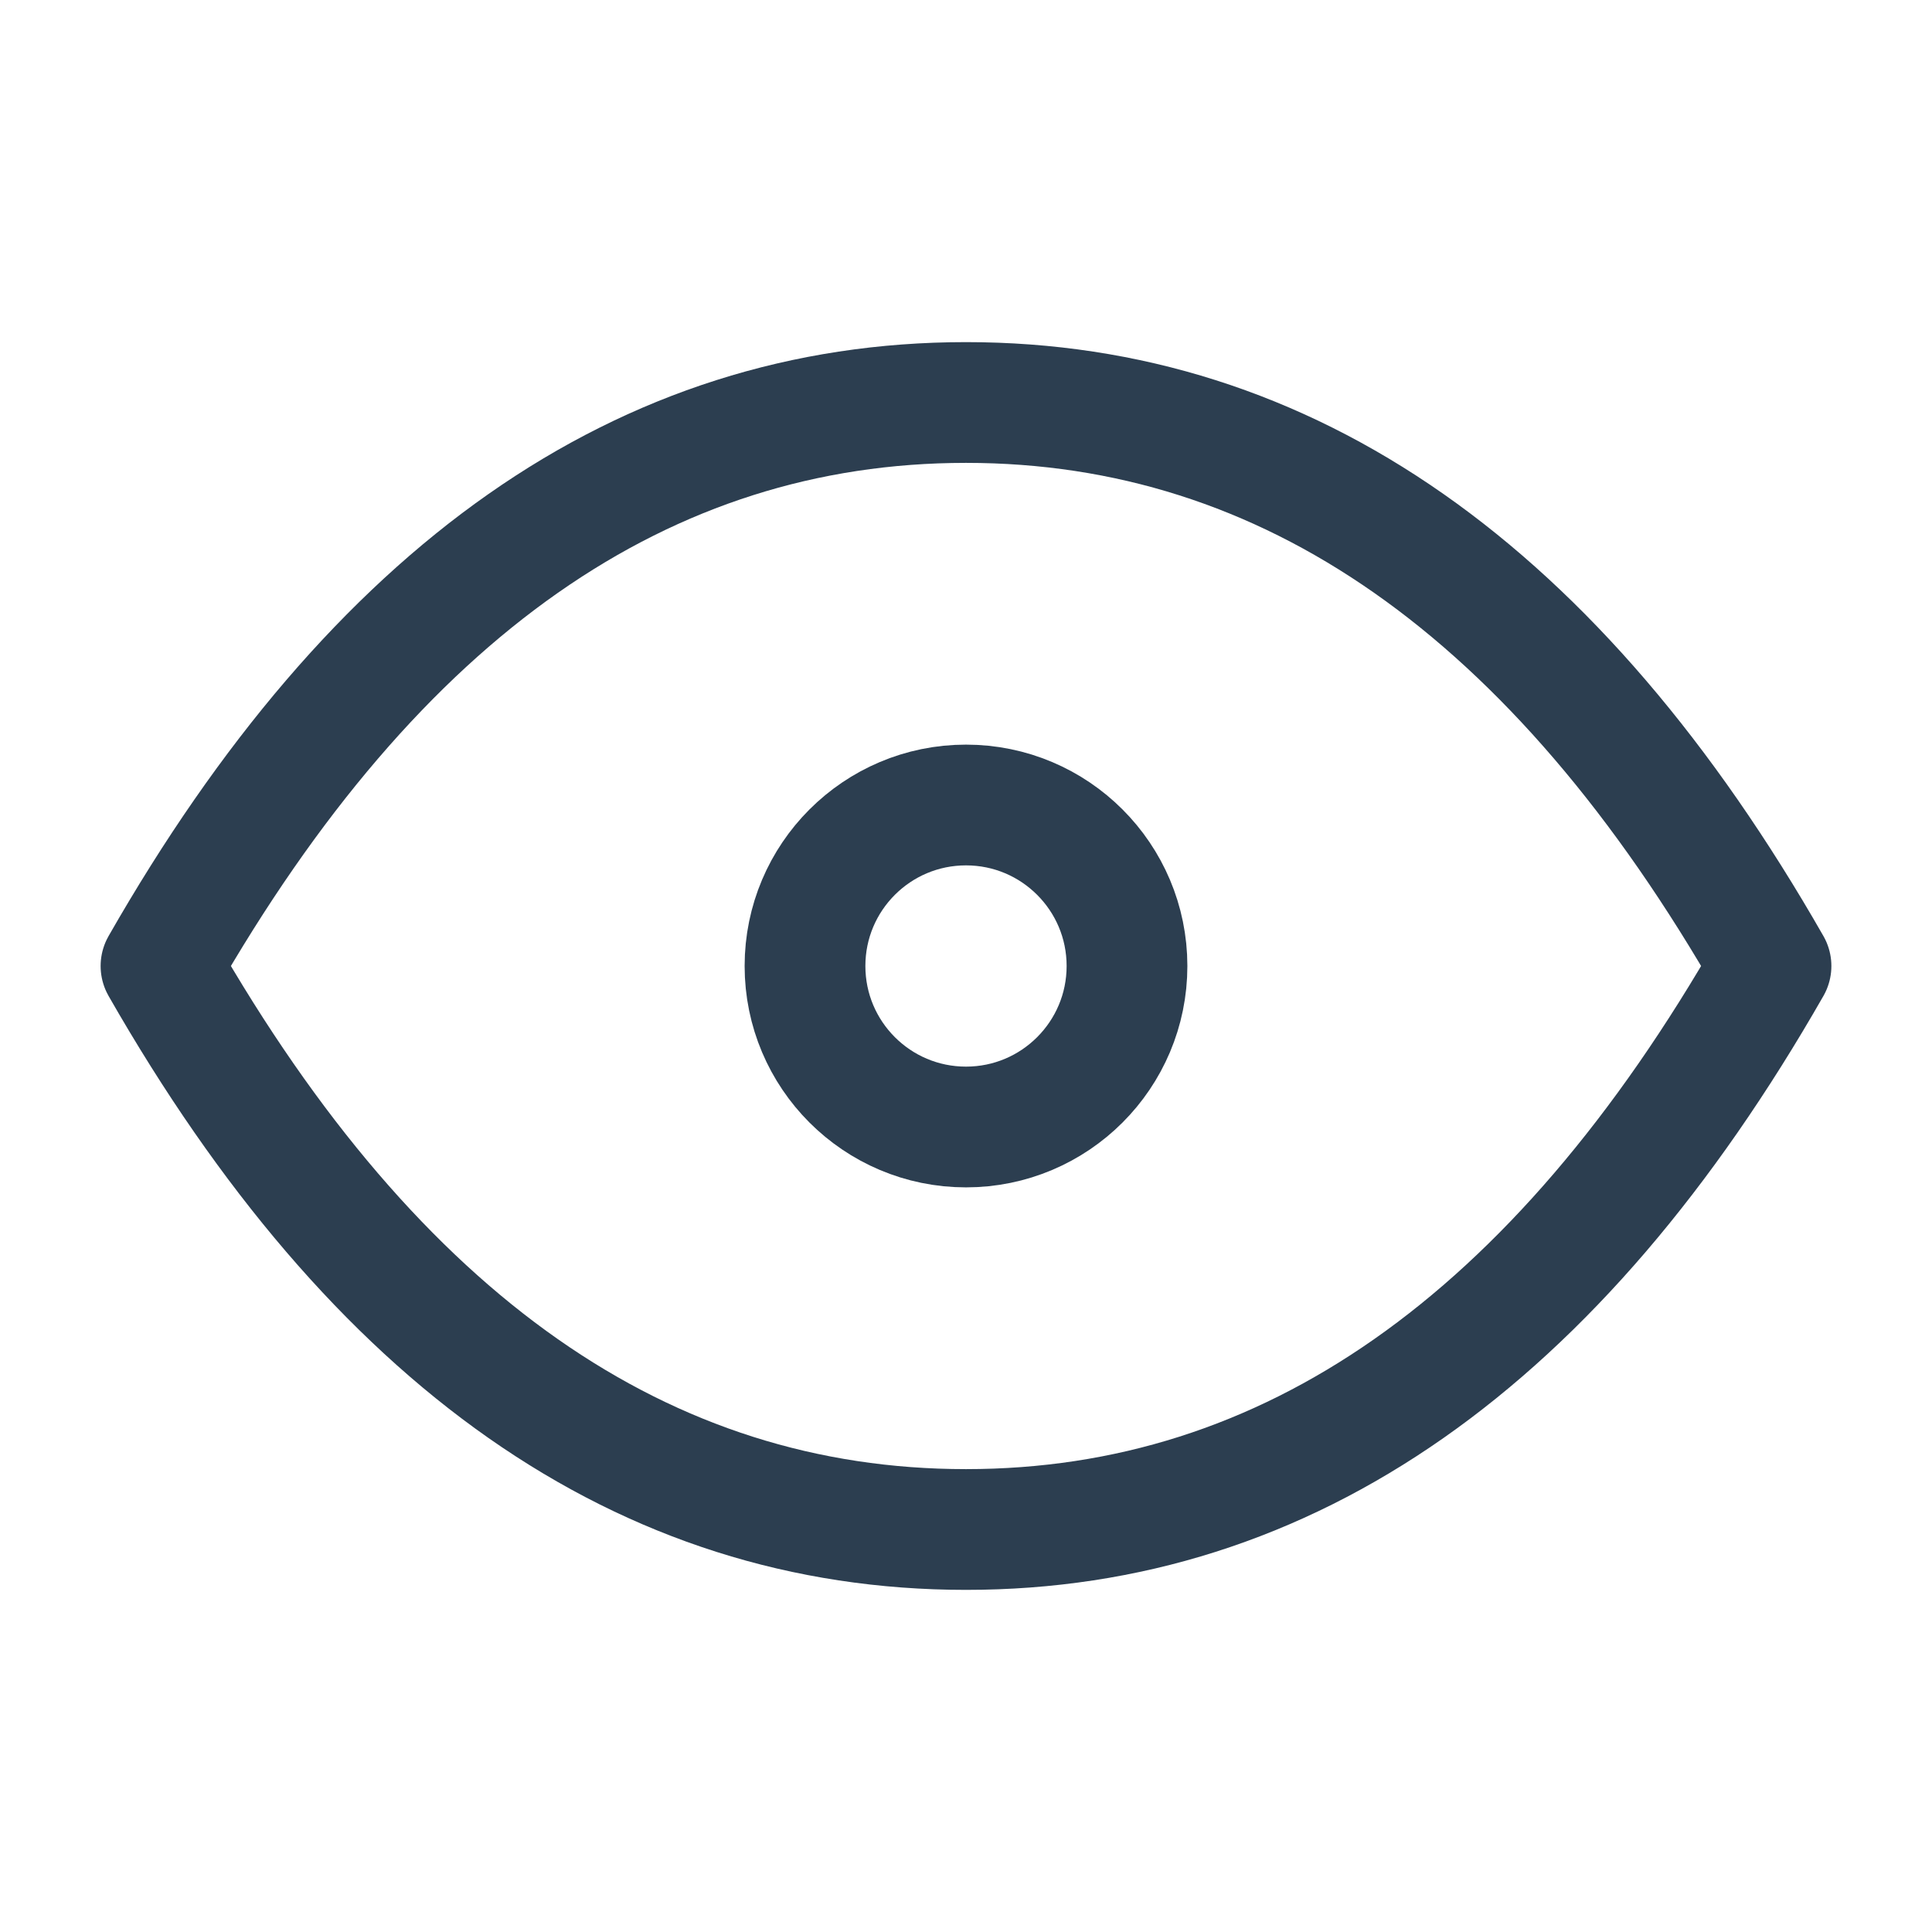
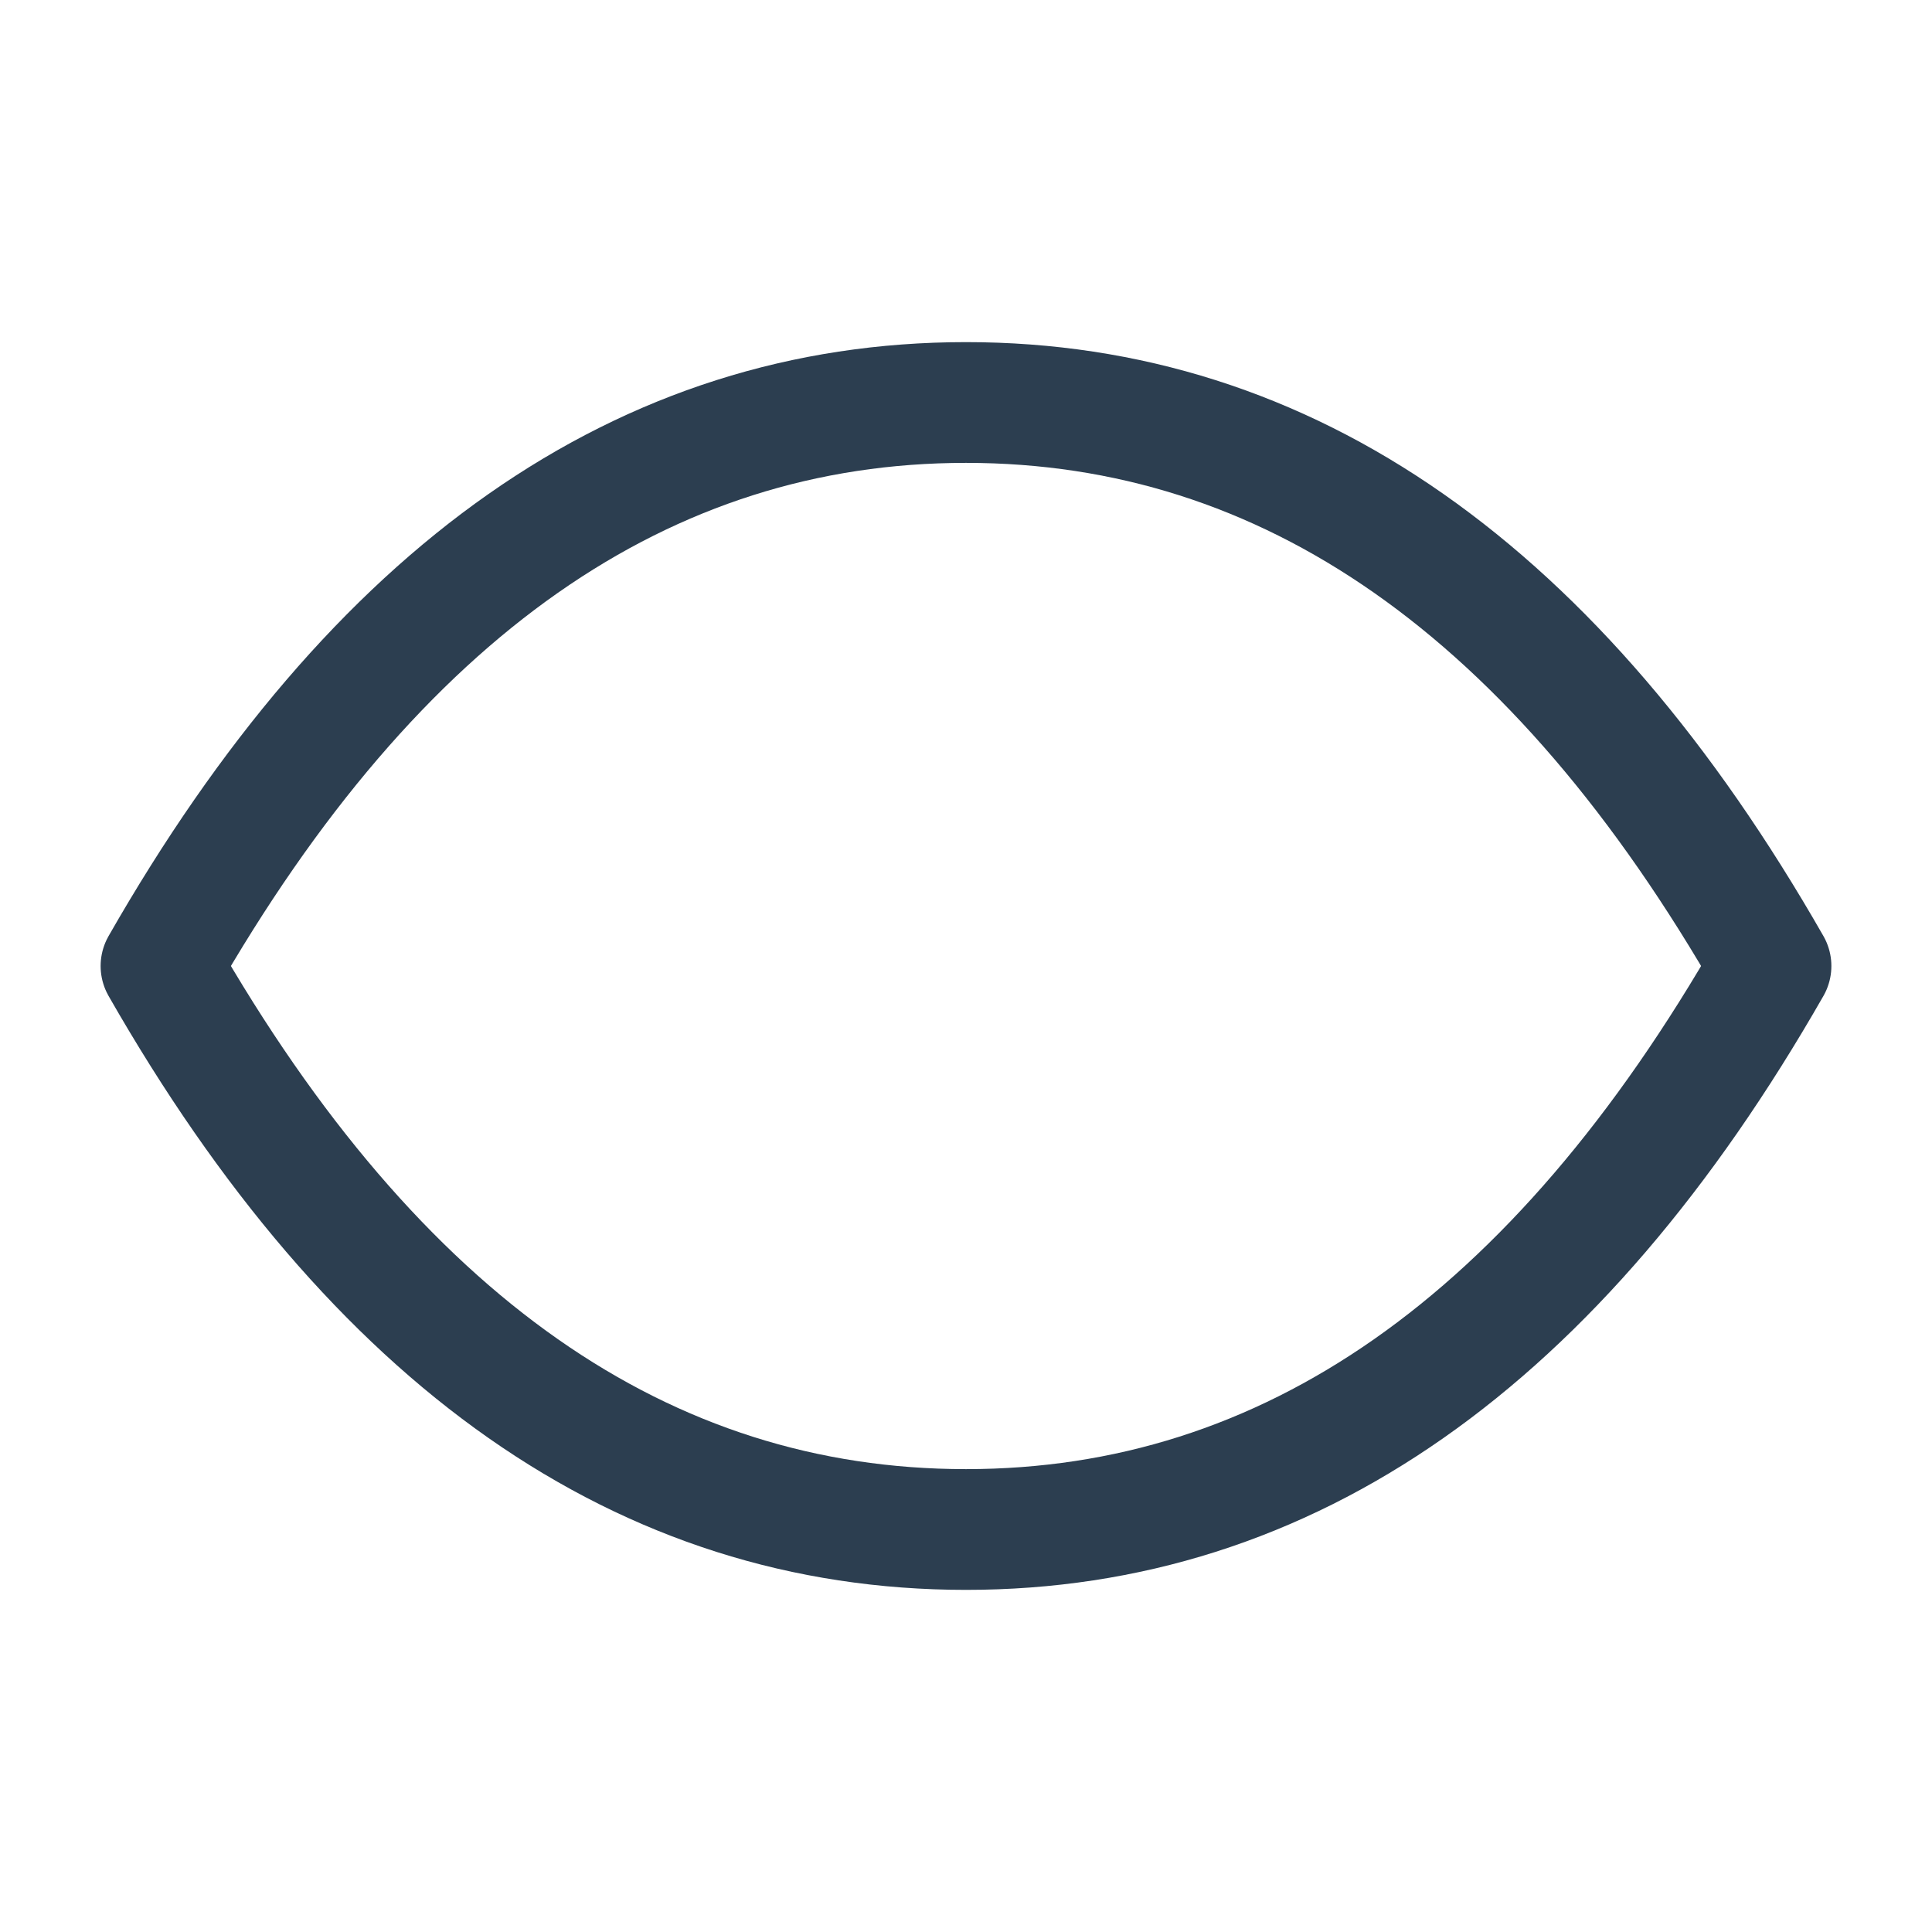
<svg xmlns="http://www.w3.org/2000/svg" class="icon icon-tabler icon-tabler-eye" width="100" height="100" viewBox="0 0 24 24" stroke-width="1.5" stroke="#2c3e50" fill="none" stroke-linecap="round" stroke-linejoin="round">
-   <path stroke="none" d="M0 0h24v24H0z" fill="none" />
-   <circle cx="12" cy="12" r="2" />
  <path d="M22 12c-2.667 4.667 -6 7 -10 7s-7.333 -2.333 -10 -7c2.667 -4.667 6 -7 10 -7s7.333 2.333 10 7" />
</svg>